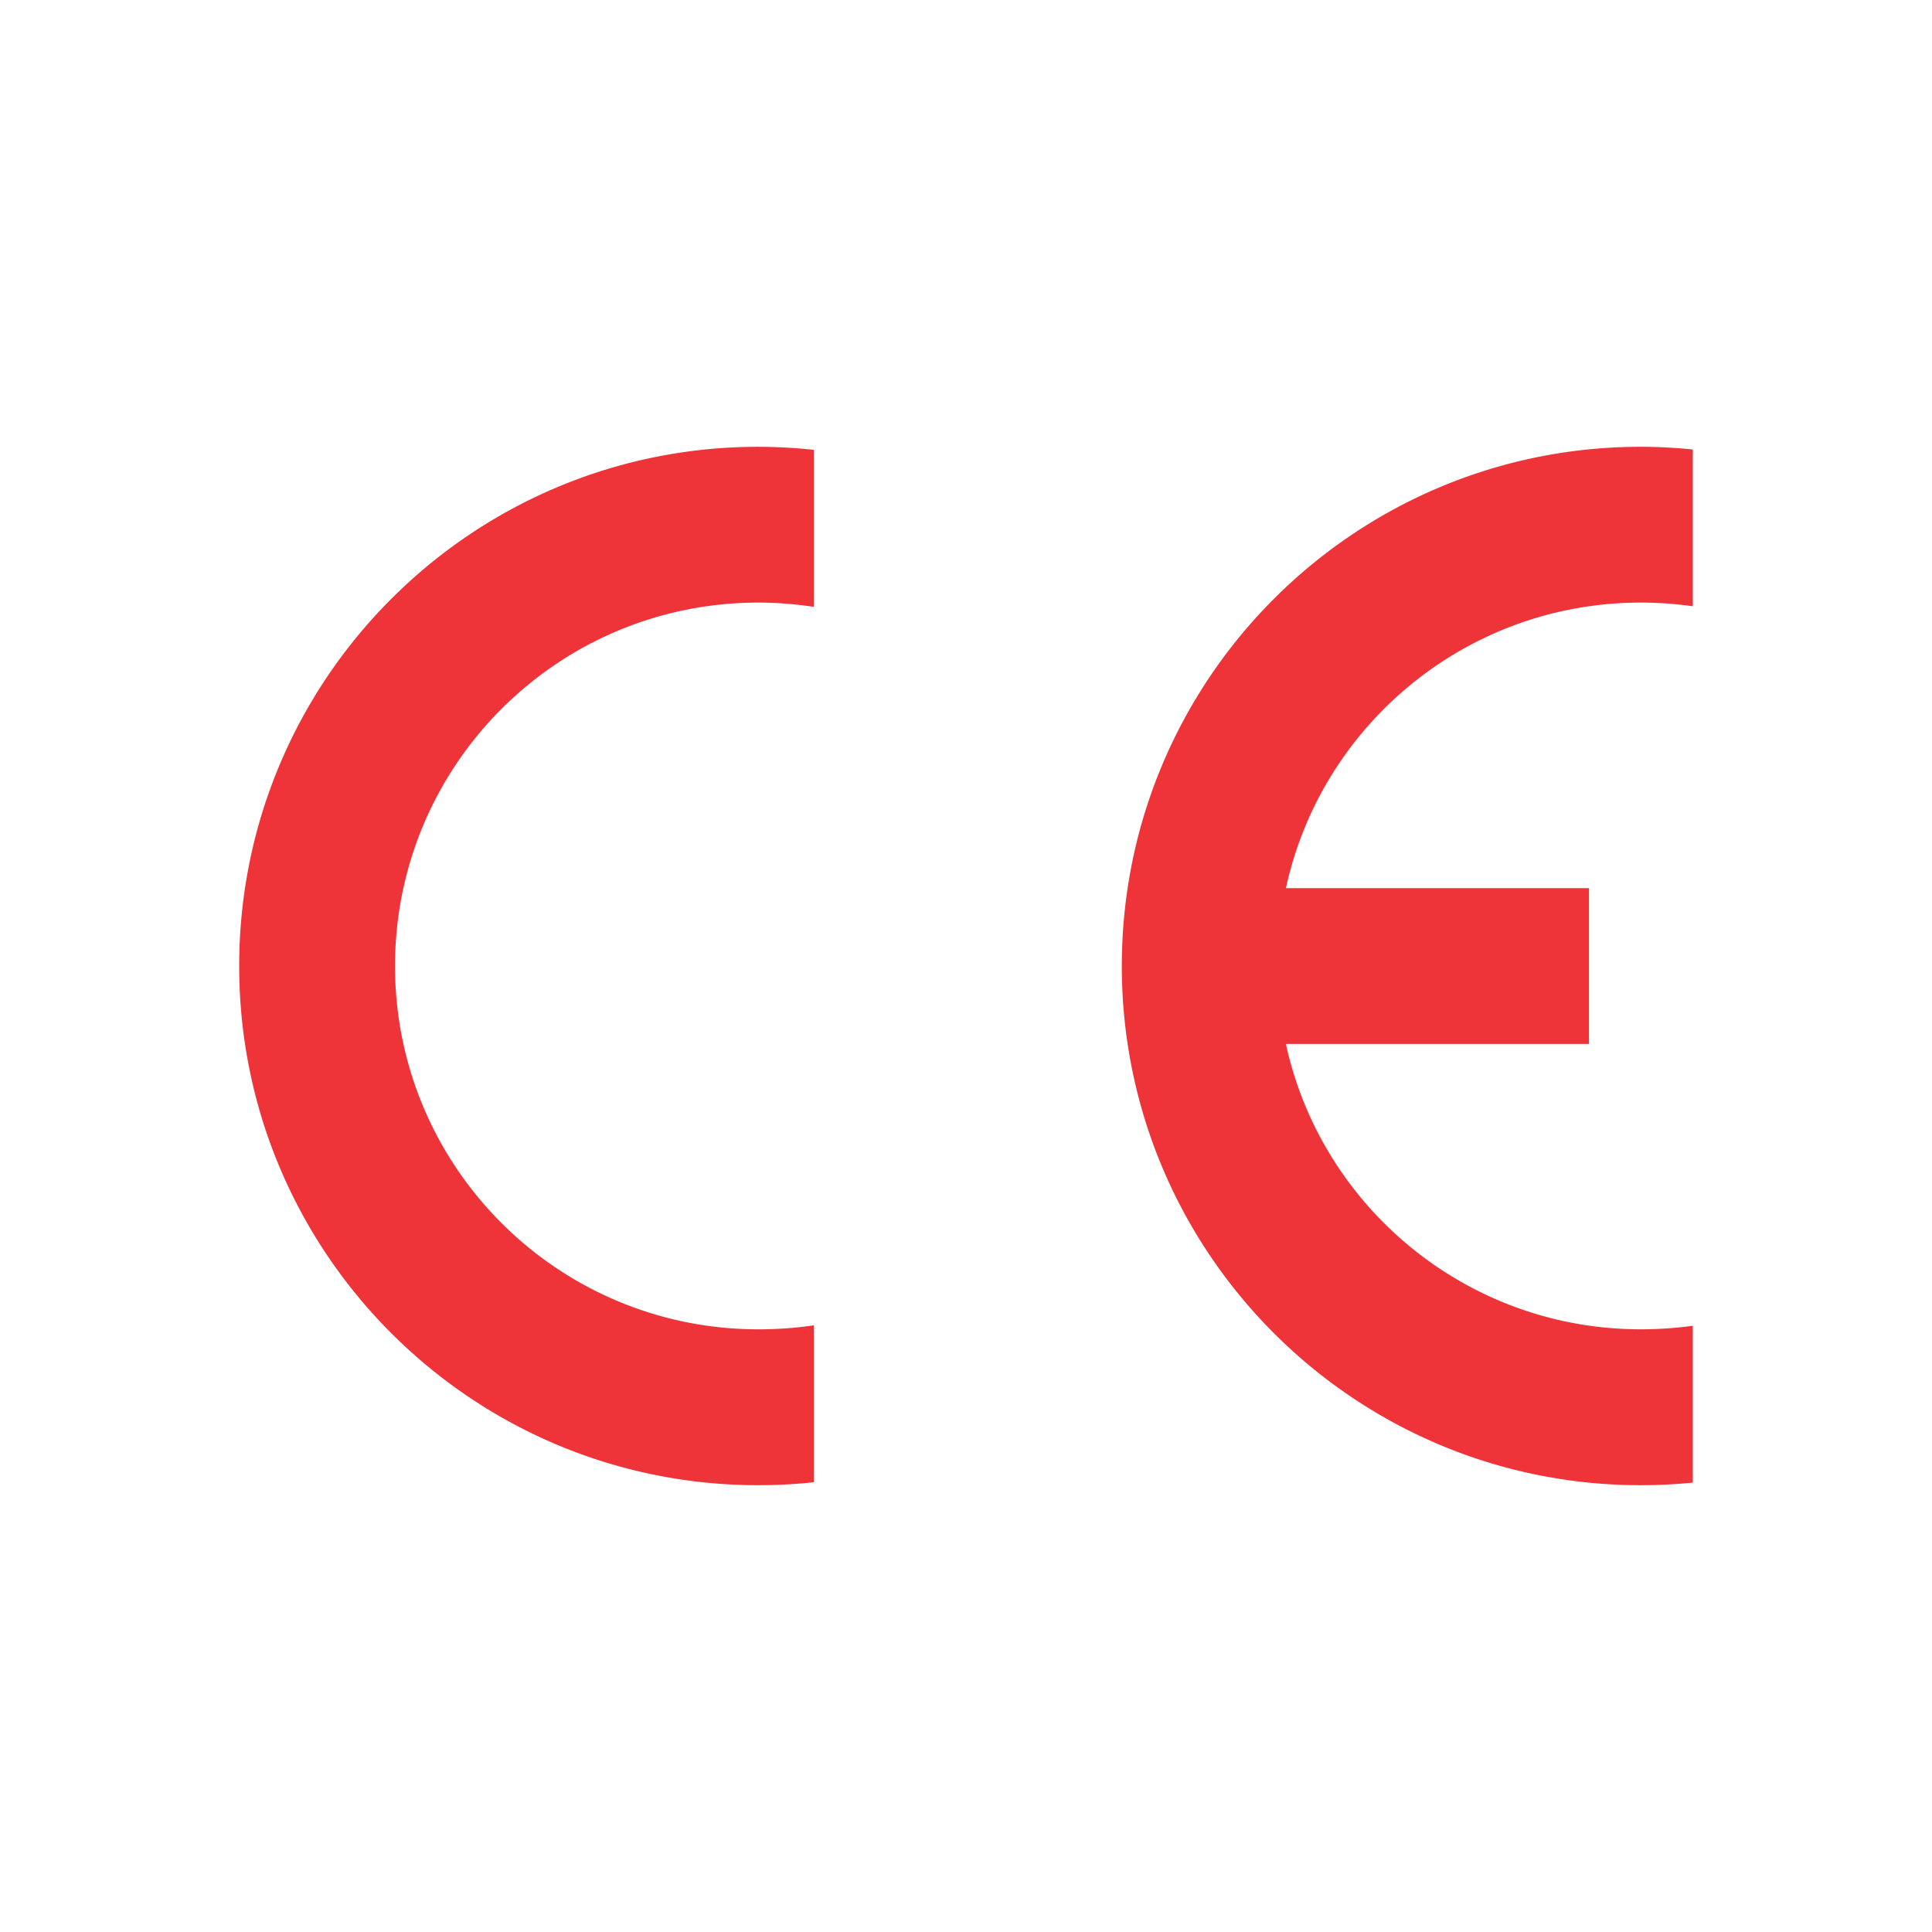
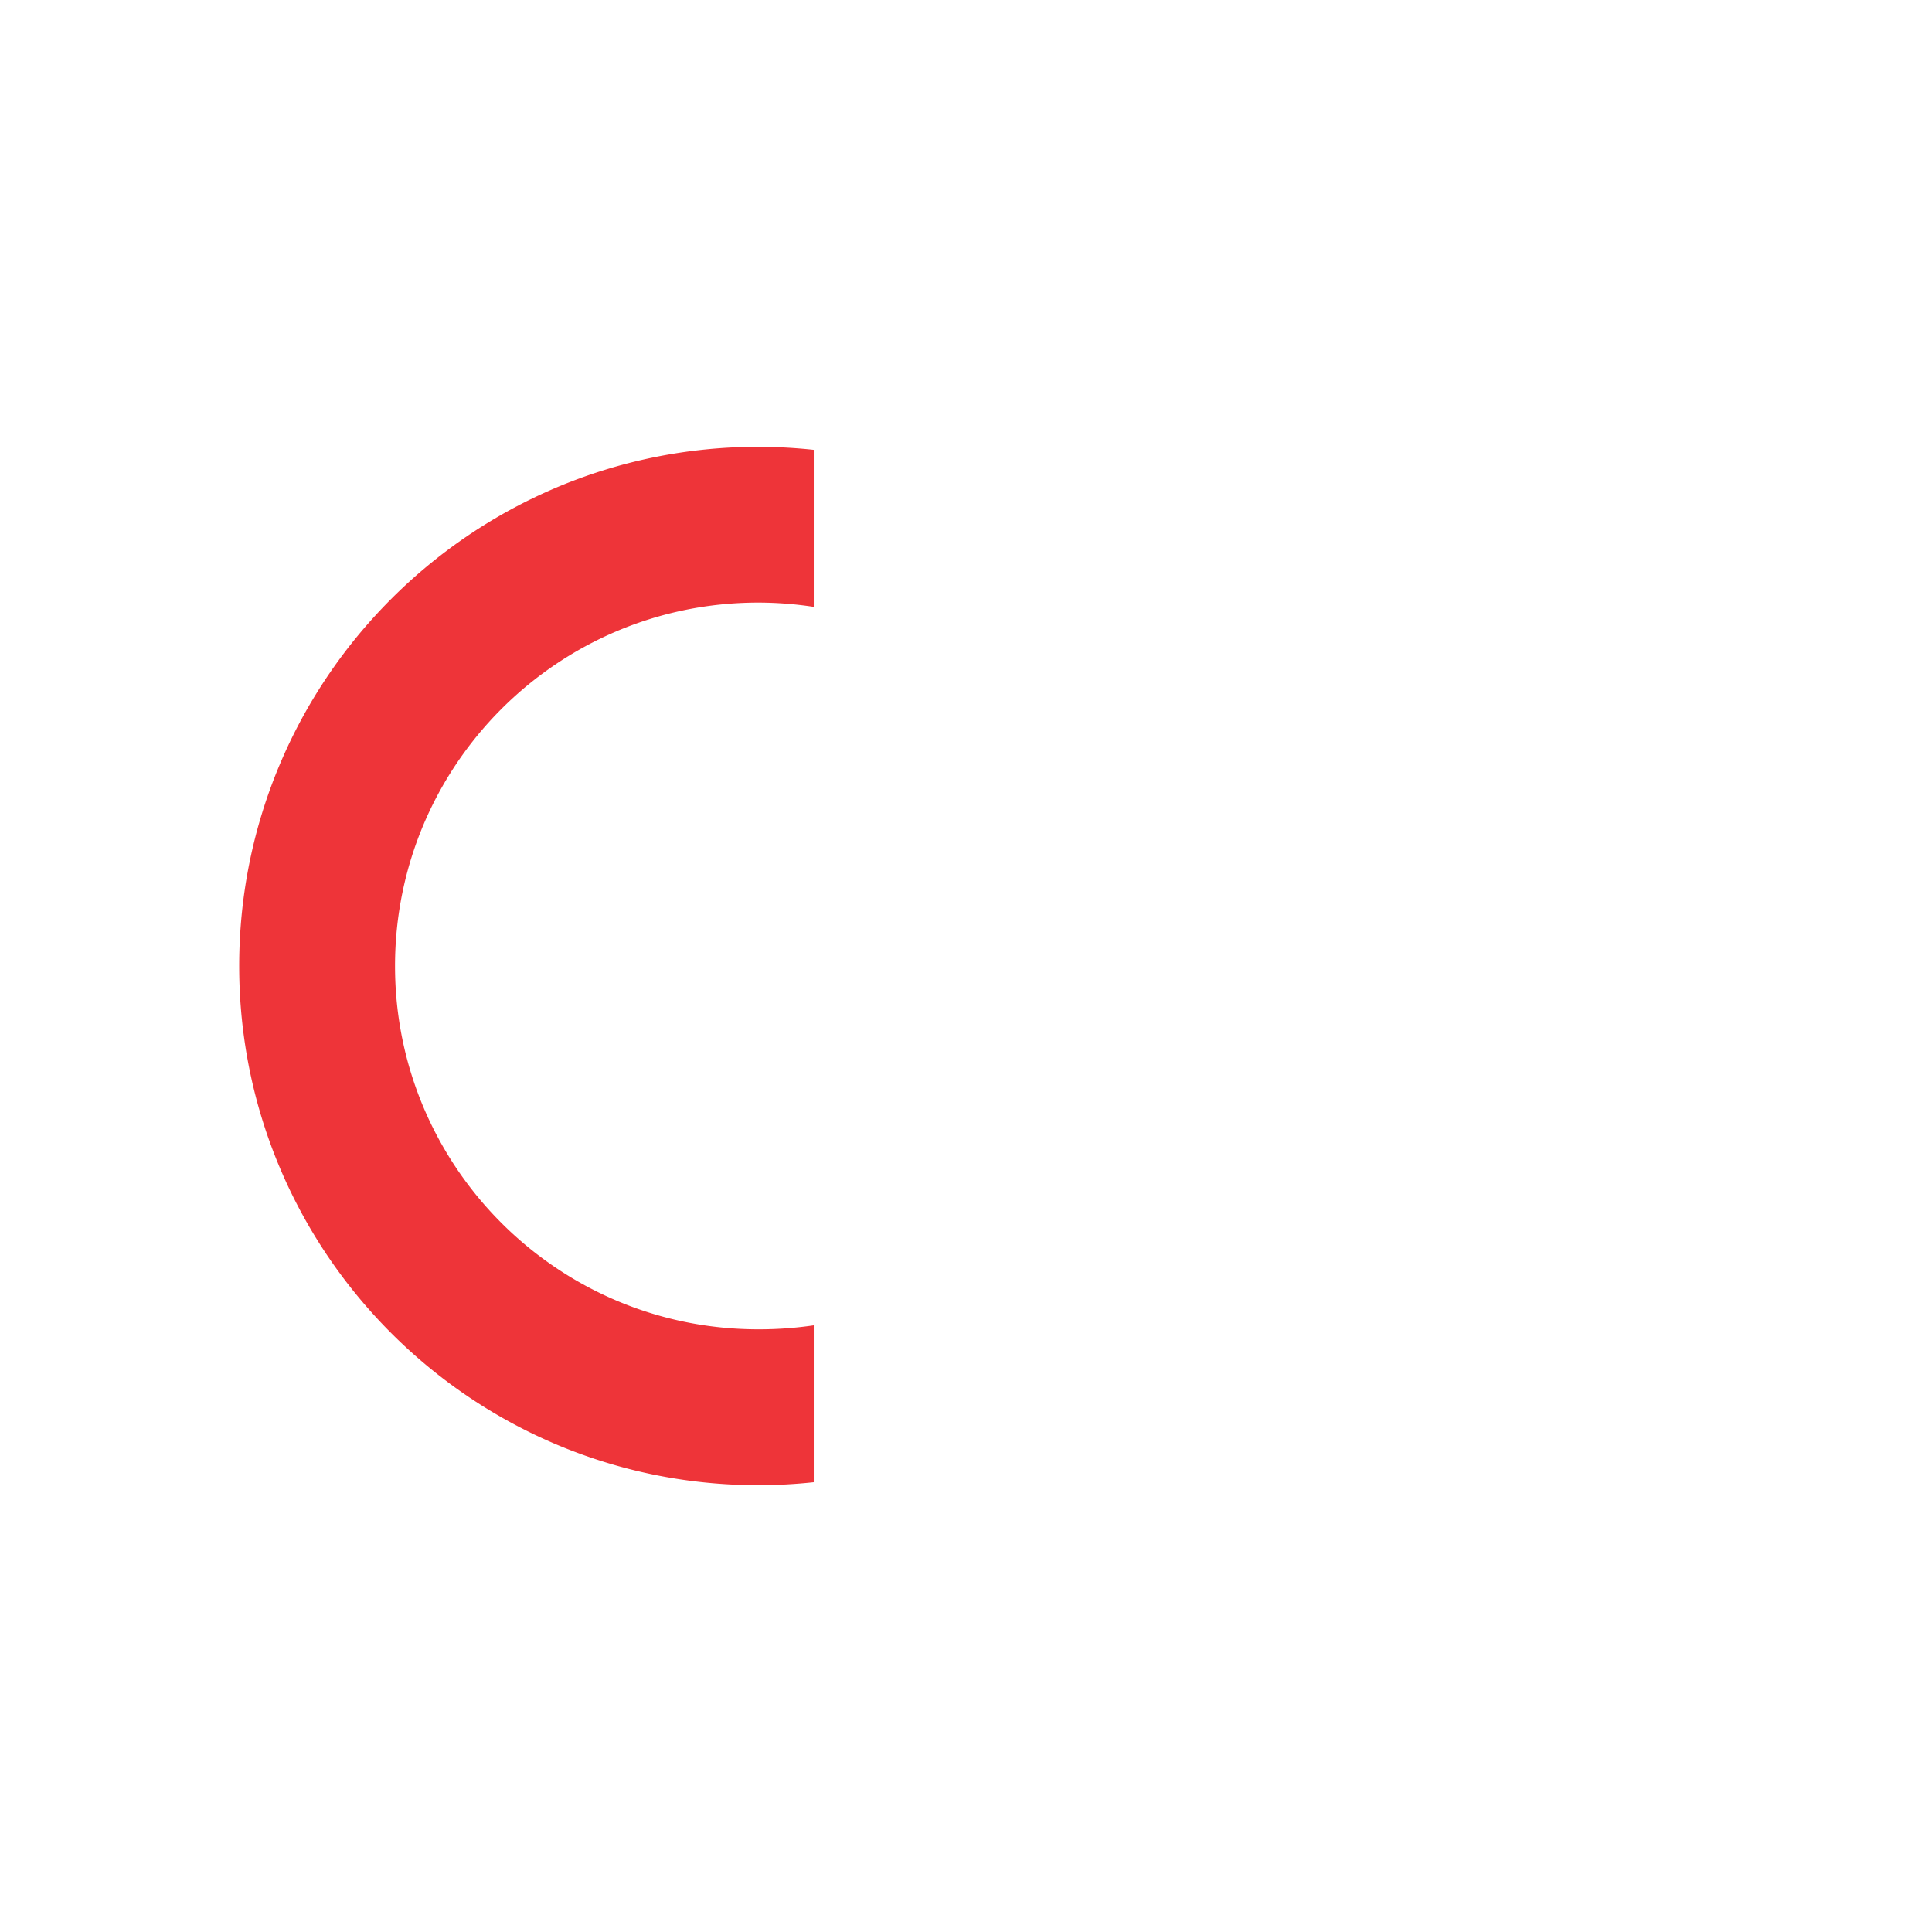
<svg xmlns="http://www.w3.org/2000/svg" id="Layer_1" data-name="Layer 1" viewBox="0 0 1500 1500">
  <title>CE_certificate-red</title>
  <g>
-     <path d="M1314.292,1151.098V1029.333a300.983,300.983,0,0,1-40.344,2.744c-135.02,0-248.053-94.87-275.567-221.543h235.3V689.579H998.381c27.514-126.867,140.546-221.736,275.567-221.736a288.644,288.644,0,0,1,40.344,2.86v-121.727c-13.332-1.314-26.625-2.087-40.344-2.087-222.548,0-402.974,180.581-402.974,403.129,0,222.586,180.426,403.09,402.974,403.09,13.718,0,27.012-.734,40.344-2.009" style="fill: #ee3439" />
    <path d="M185.708,750.021c0,222.587,180.426,403.09,403.052,403.09a405.242,405.242,0,0,0,43.049-2.319V1028.989a291.721,291.721,0,0,1-43.049,3.091c-155.849,0-282.059-126.248-282.059-282.059,0-155.926,126.21-282.175,282.059-282.175a286.401,286.401,0,0,1,43.049,3.323V349.25a415.639,415.639,0,0,0-43.049-2.357c-222.625,0-403.052,180.581-403.052,403.129" style="fill: #ee3439" />
  </g>
</svg>